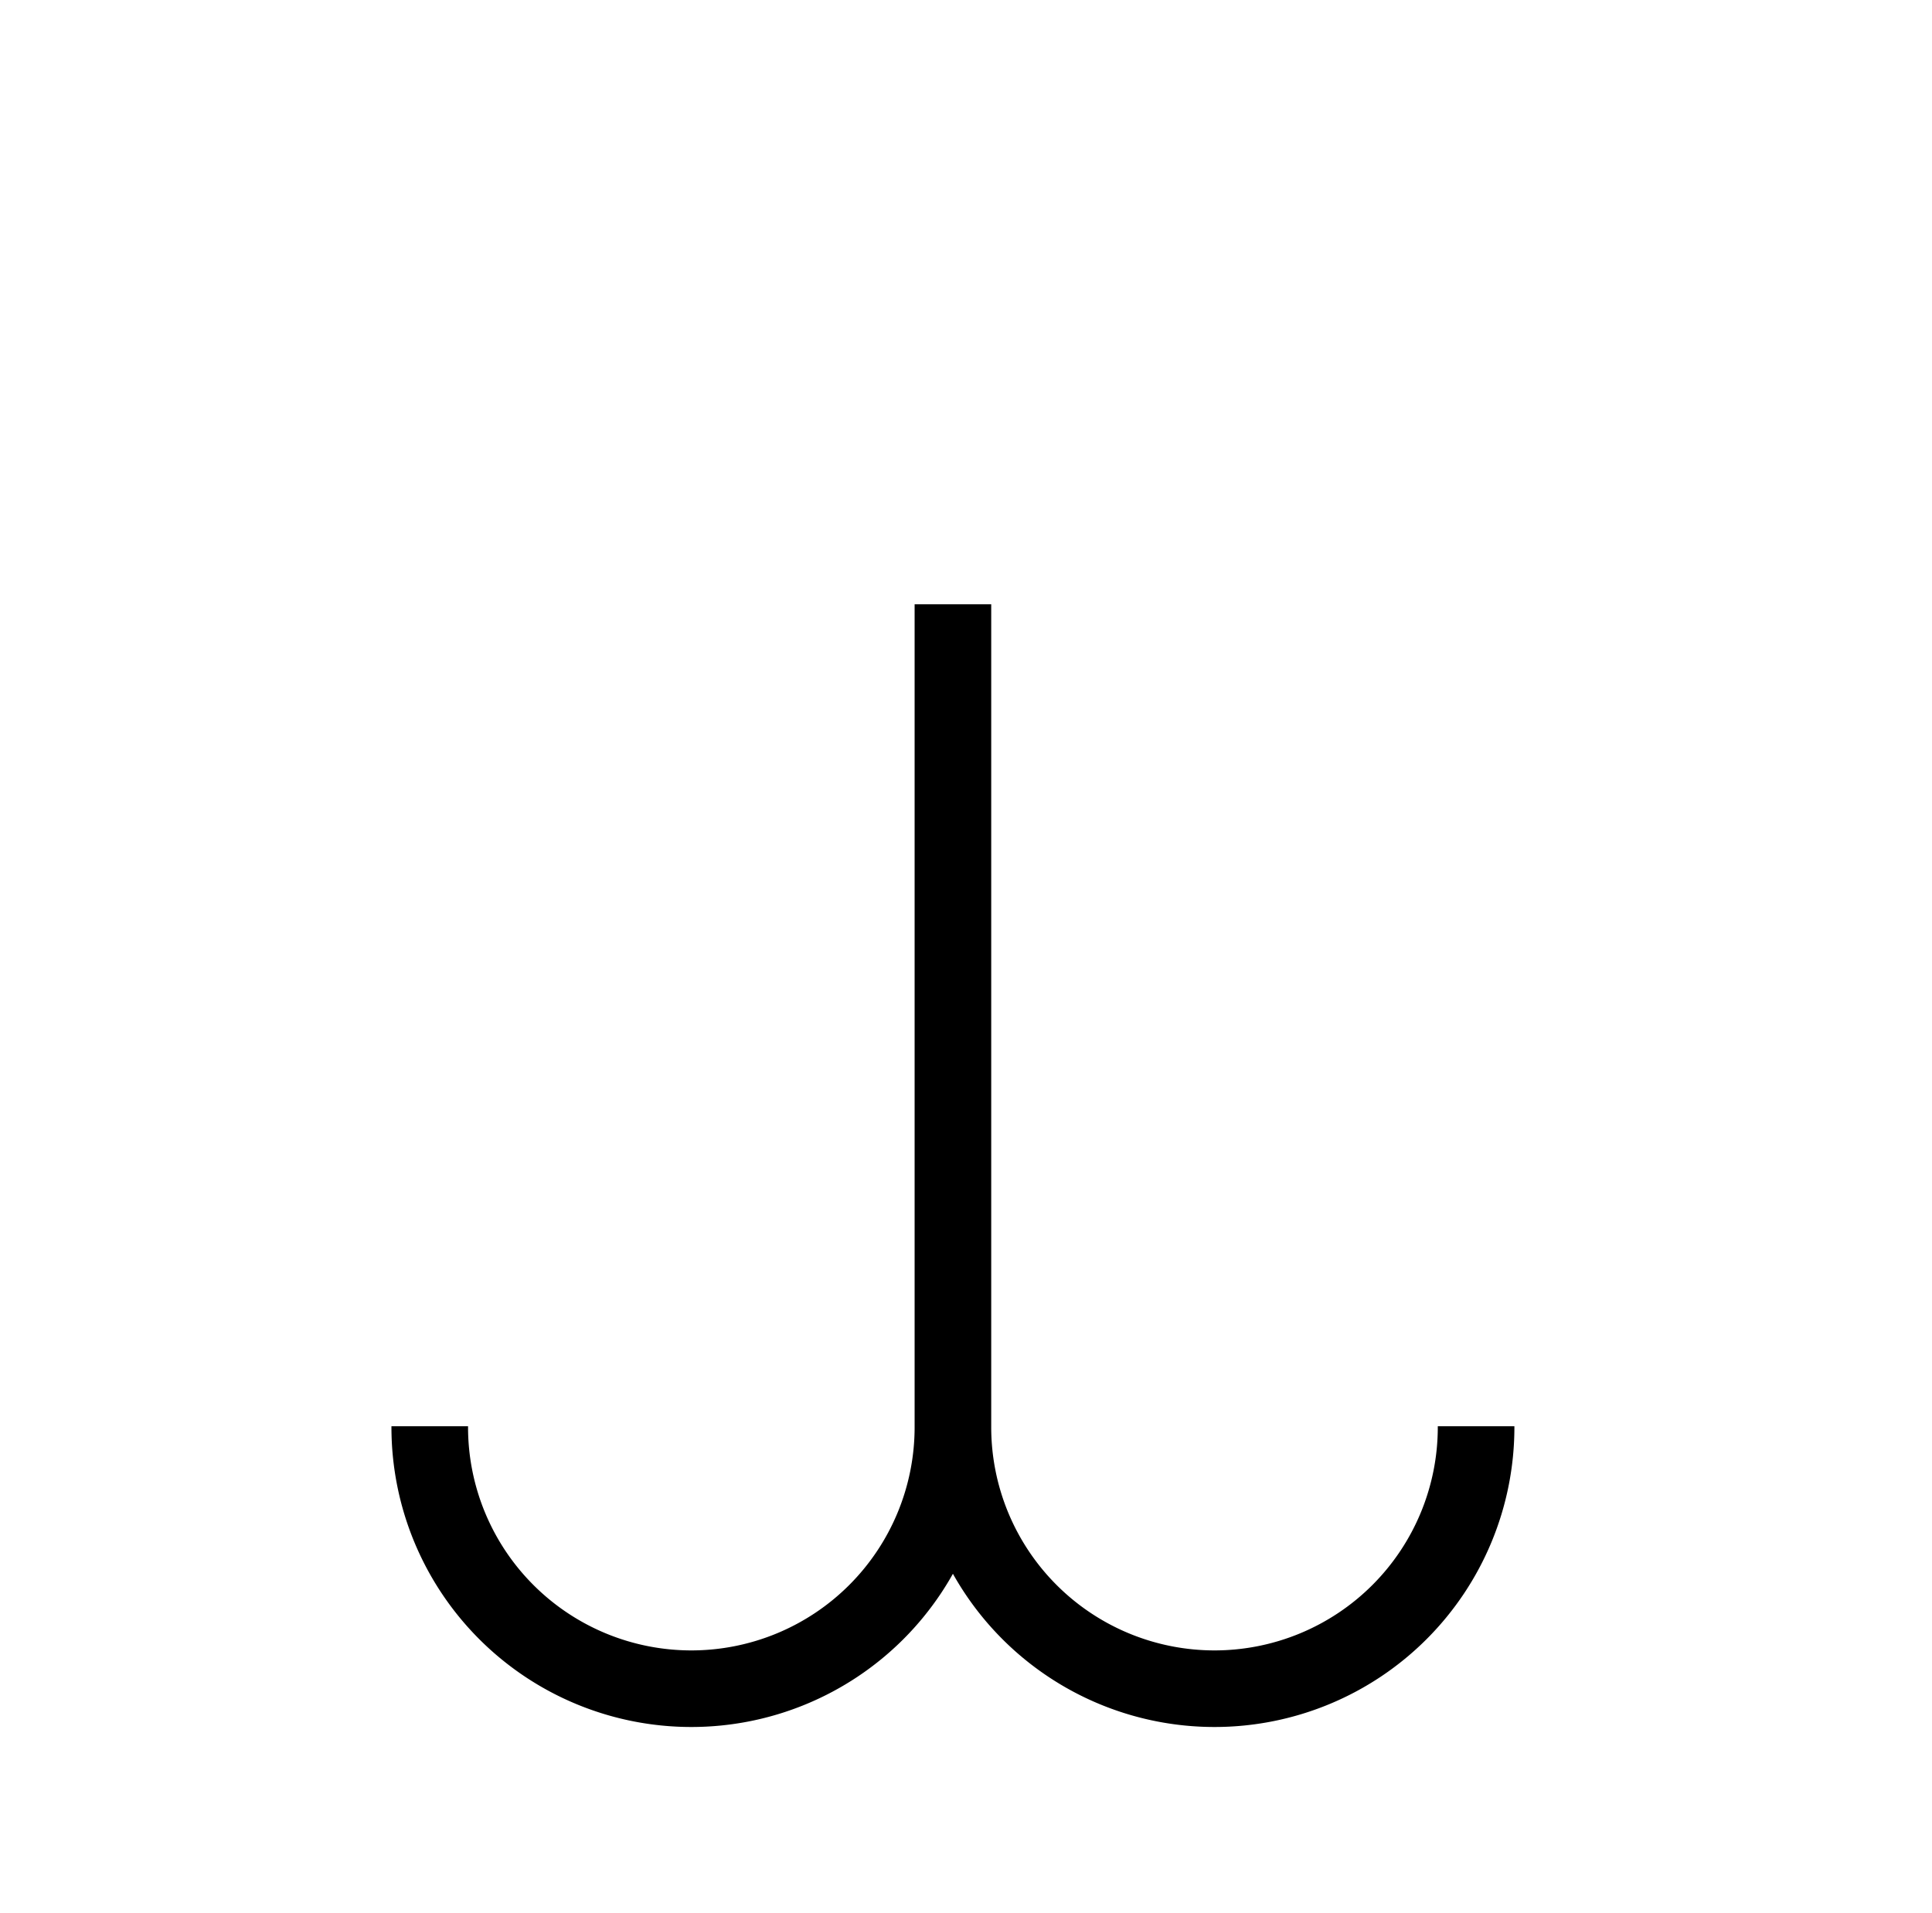
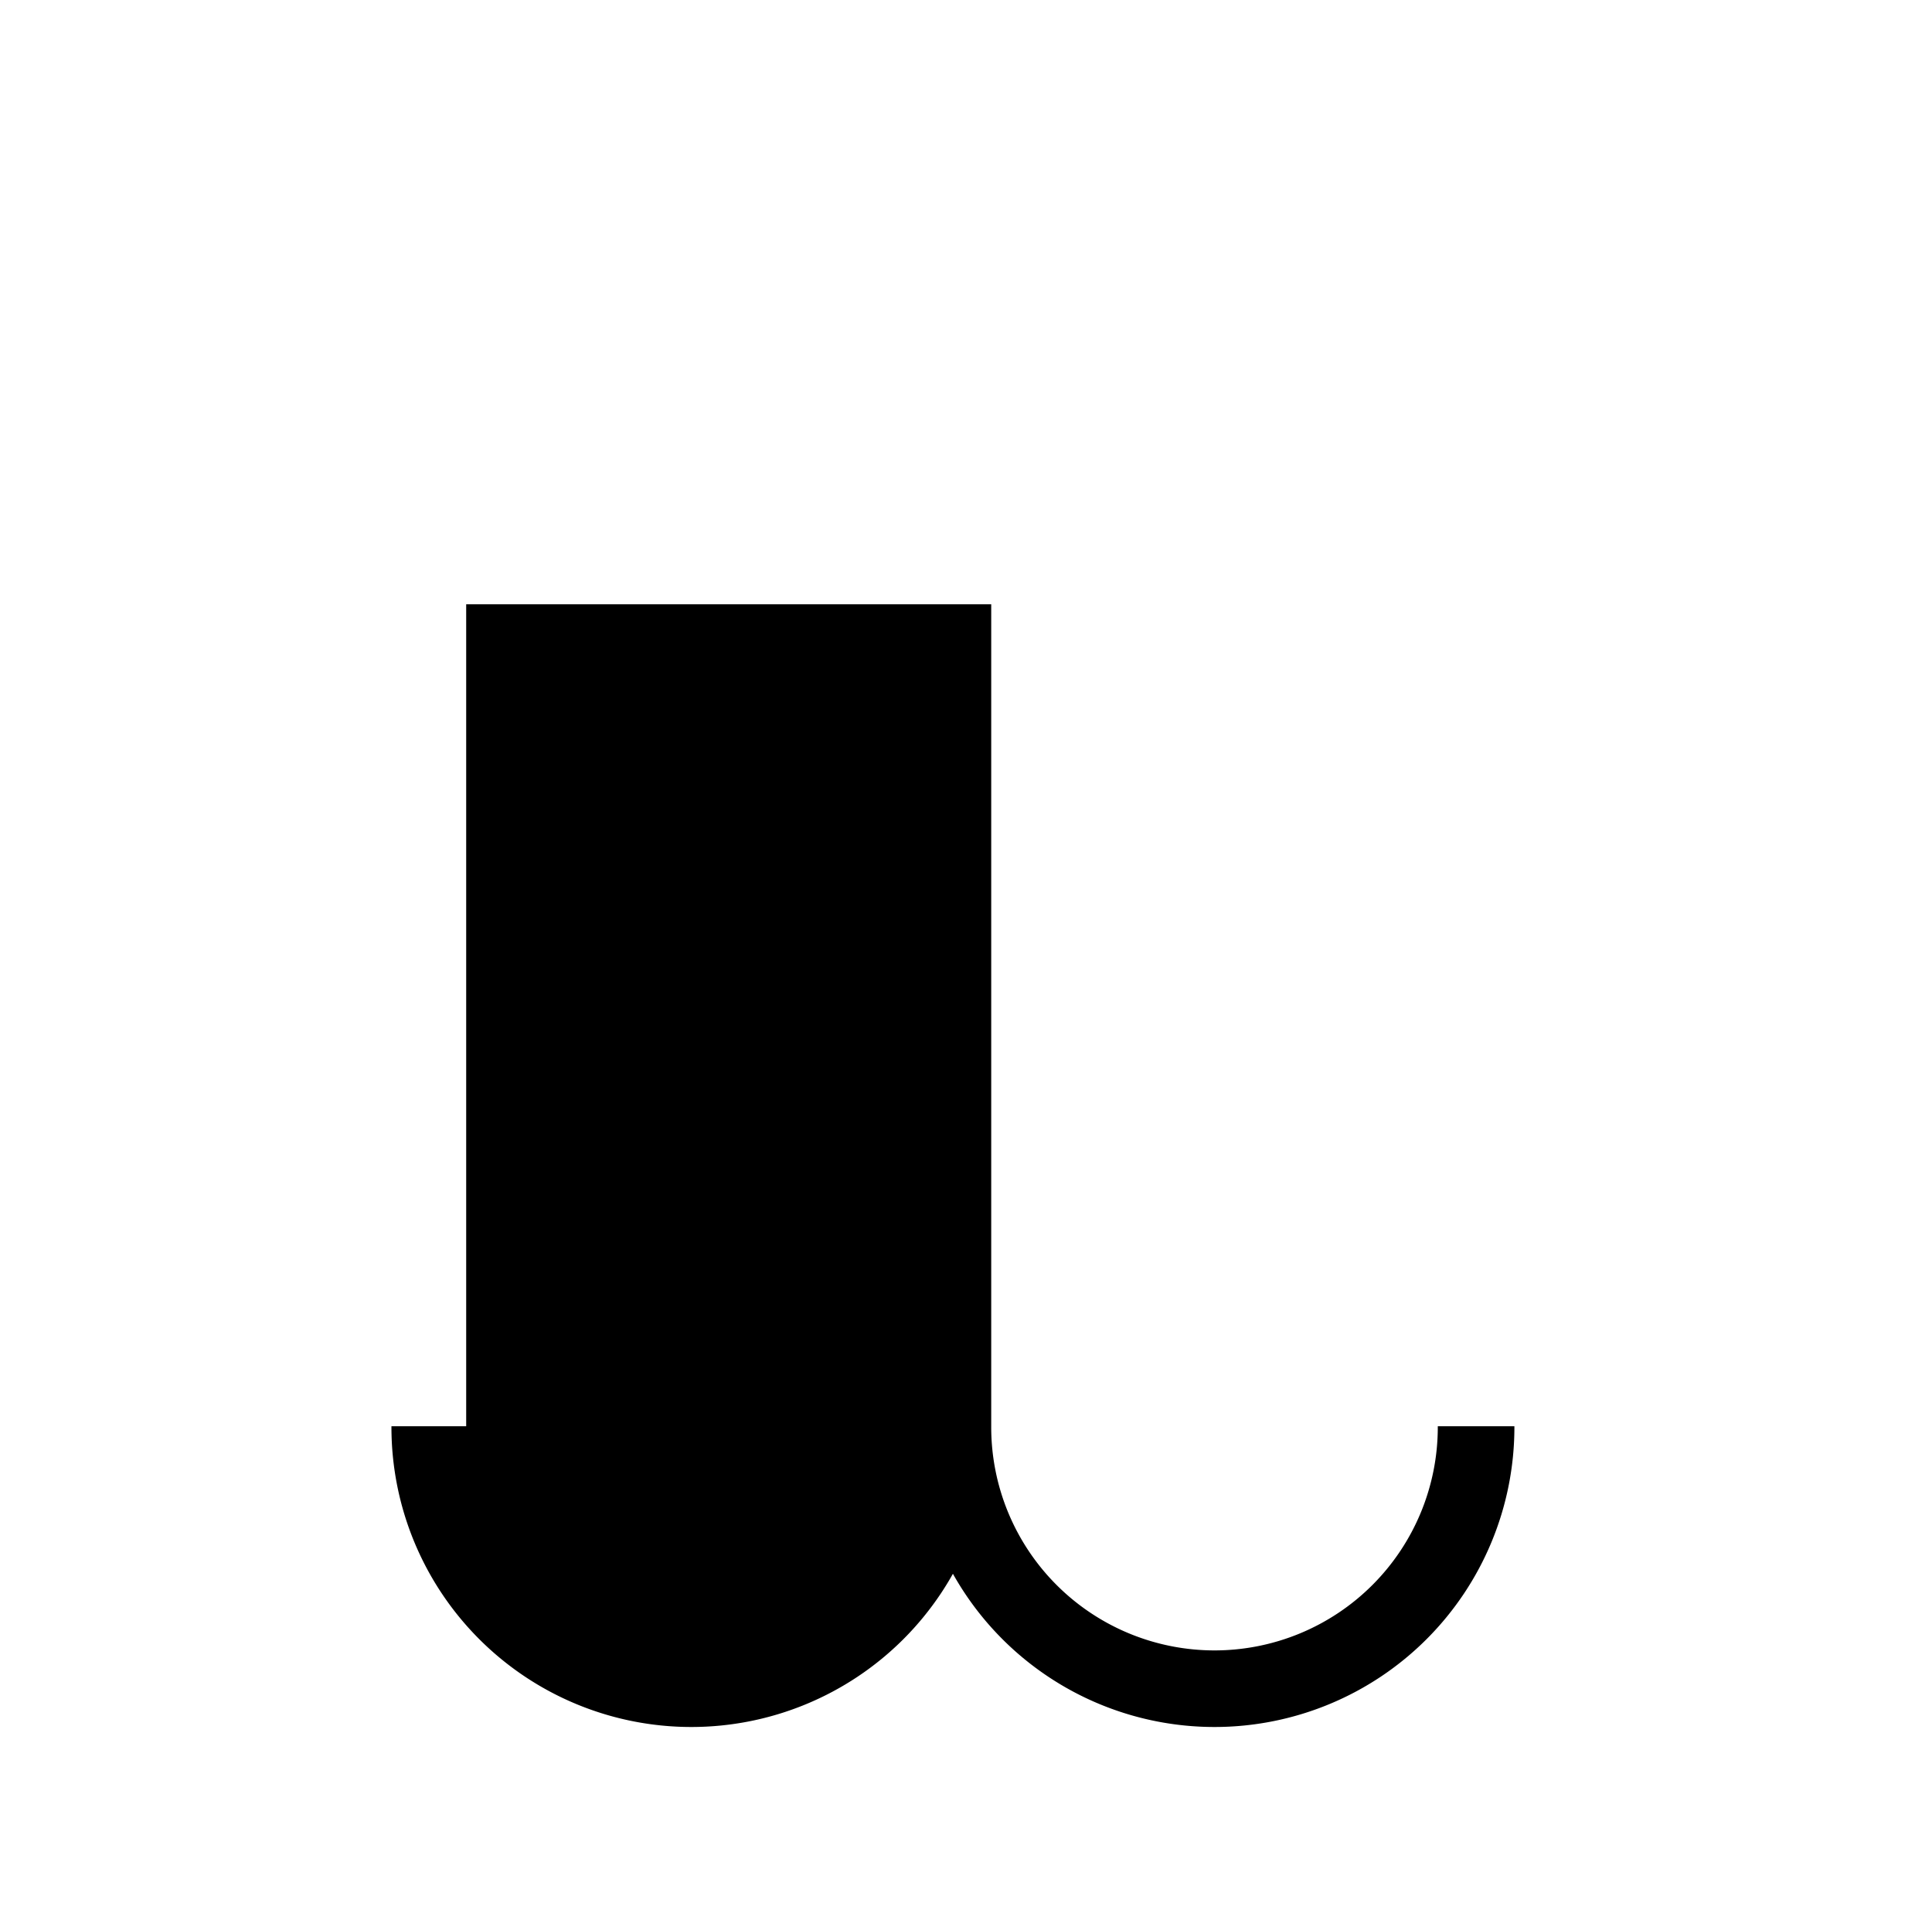
<svg xmlns="http://www.w3.org/2000/svg" version="1.1" viewBox="-10 0 1034 1024">
  <title>Takhandix</title>
  <desc>Opérateur :</desc>
  <g transform="matrix(1 0 0 -1 0 1024)">
-     <path fill="black" stroke="black" d="M 520 700  l 0 -440  a 120 120 0 0 1 +240 0 l +40 0 a 160 160 0 0 0 -320 0  l +40 0  a 160 160 0 0 0 -320 0 l +40 0 a 120 120 0 0 1 +240 0  l 0 +440   z" />
+     <path fill="black" stroke="black" d="M 520 700  l 0 -440  a 120 120 0 0 1 +240 0 l +40 0 a 160 160 0 0 0 -320 0  l +40 0  a 160 160 0 0 0 -320 0 l +40 0 l 0 +440   z" />
  </g>
</svg>